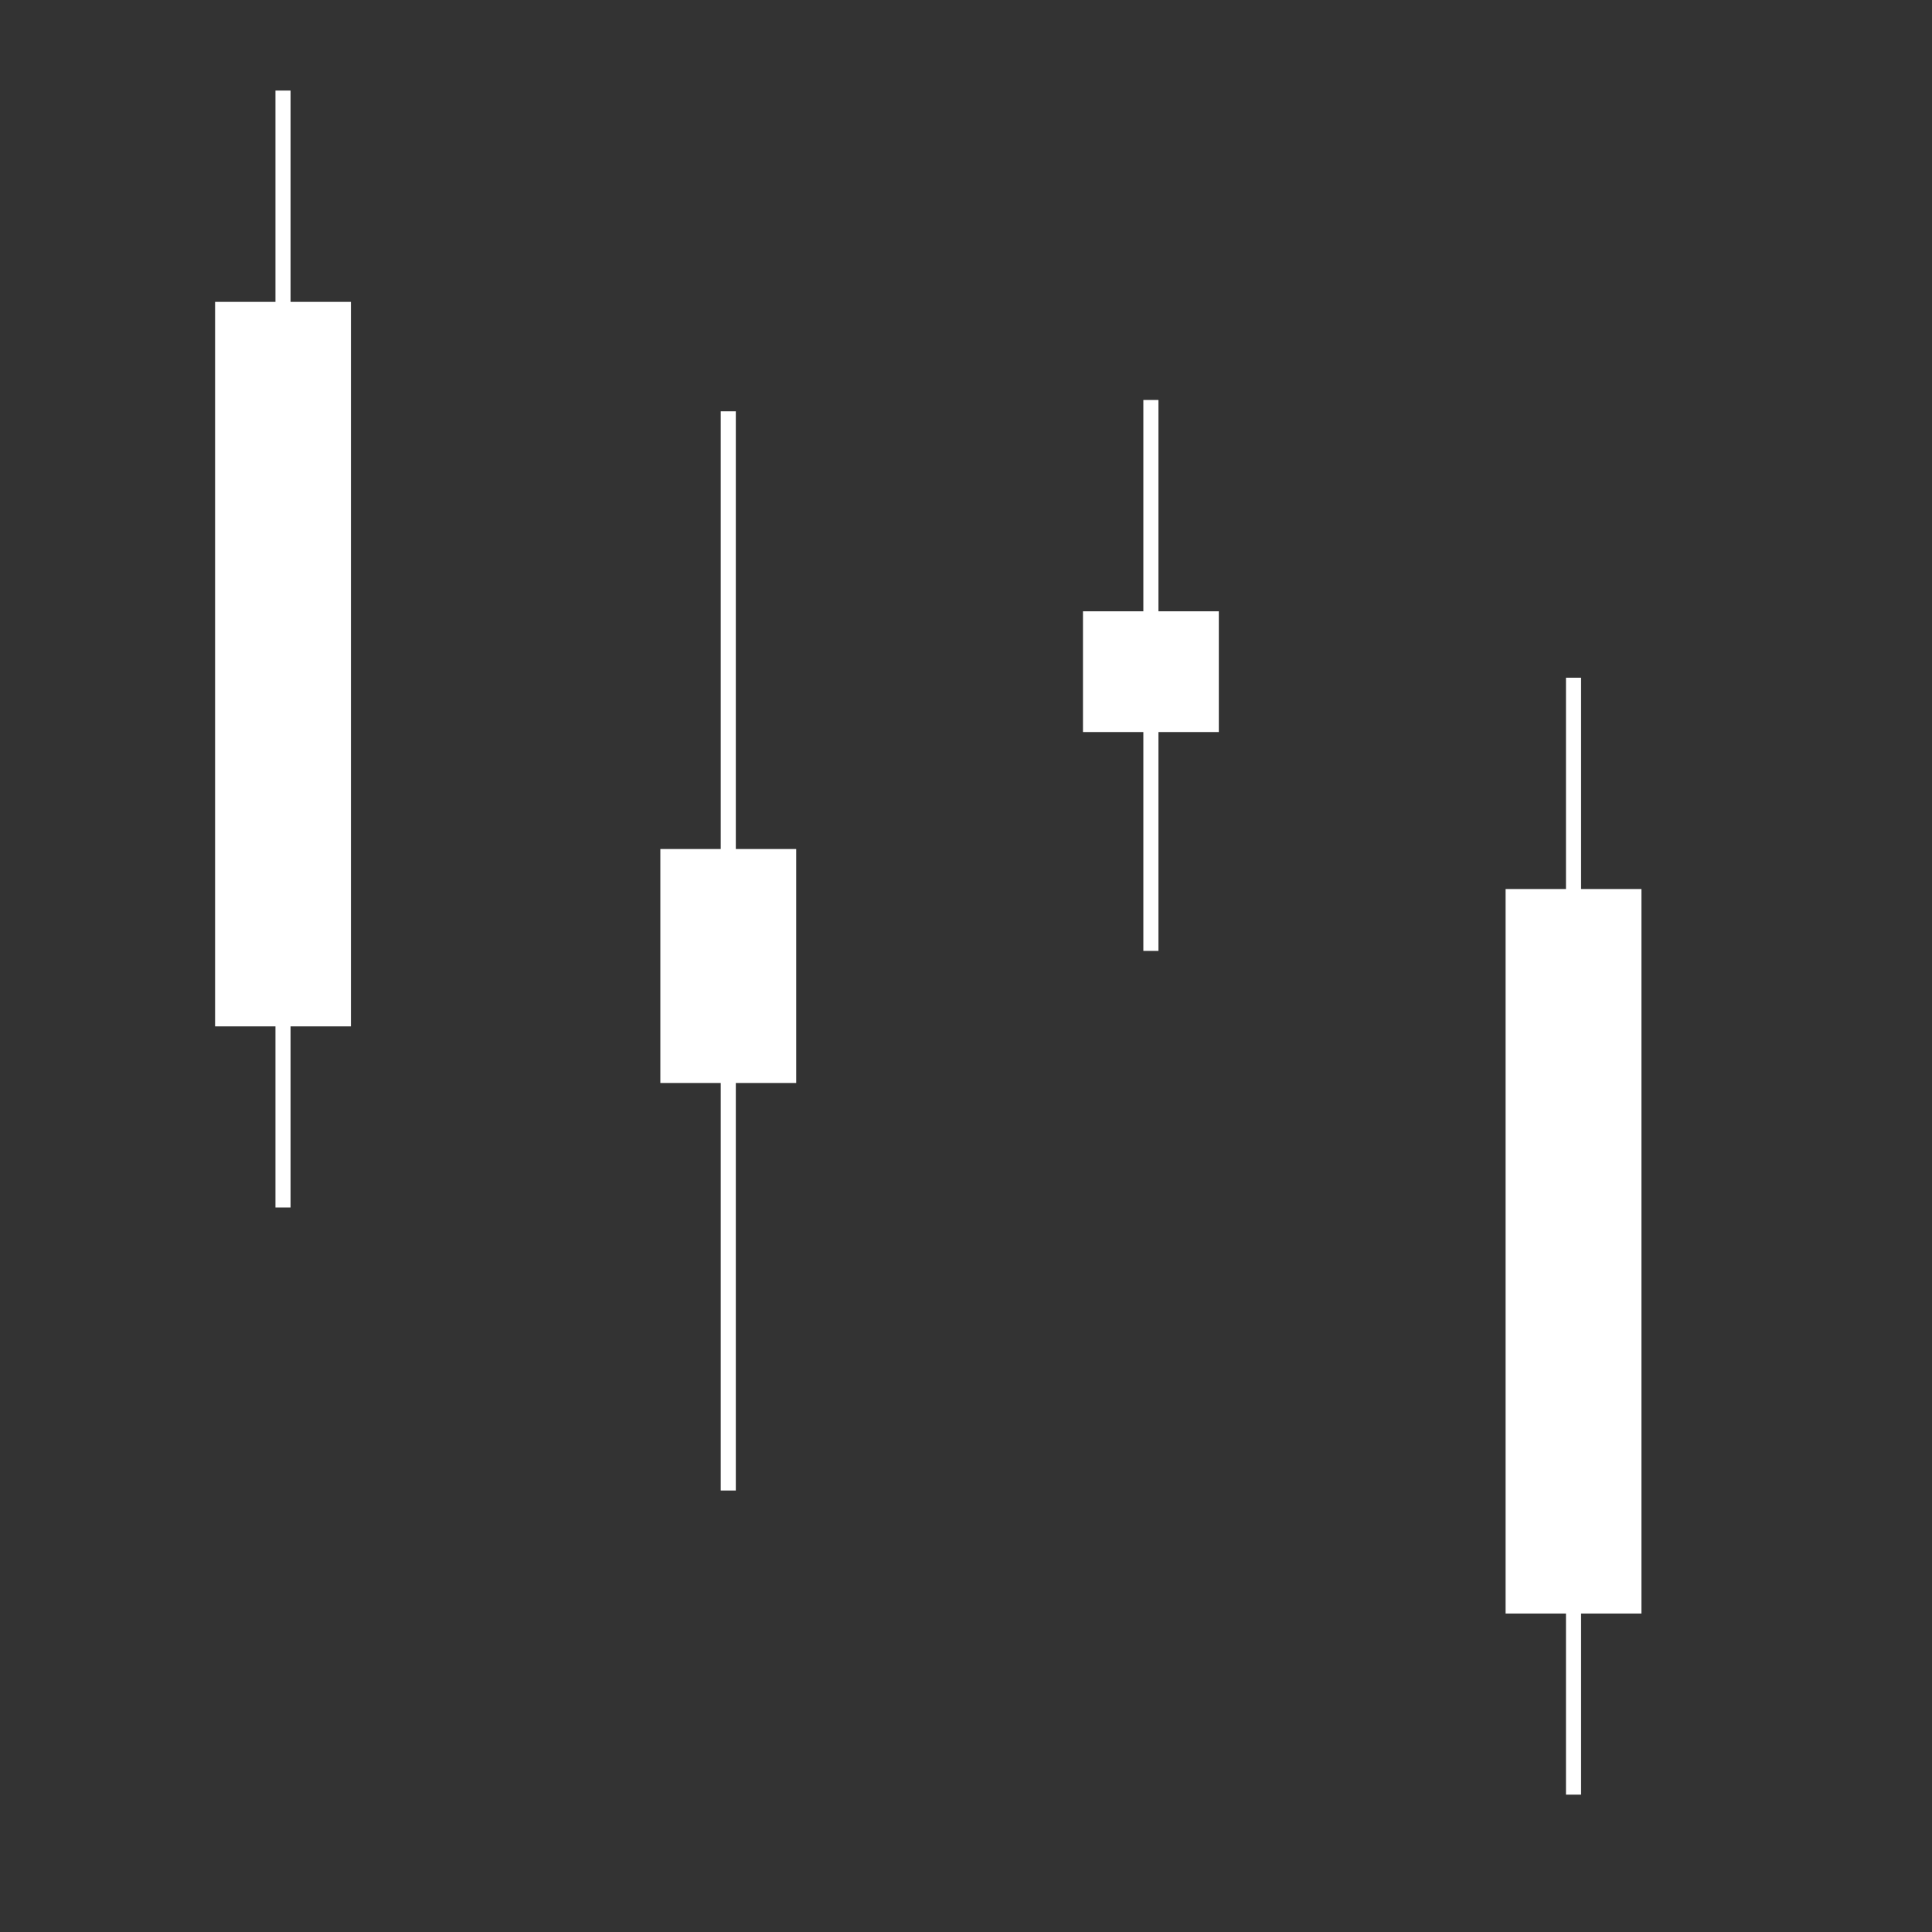
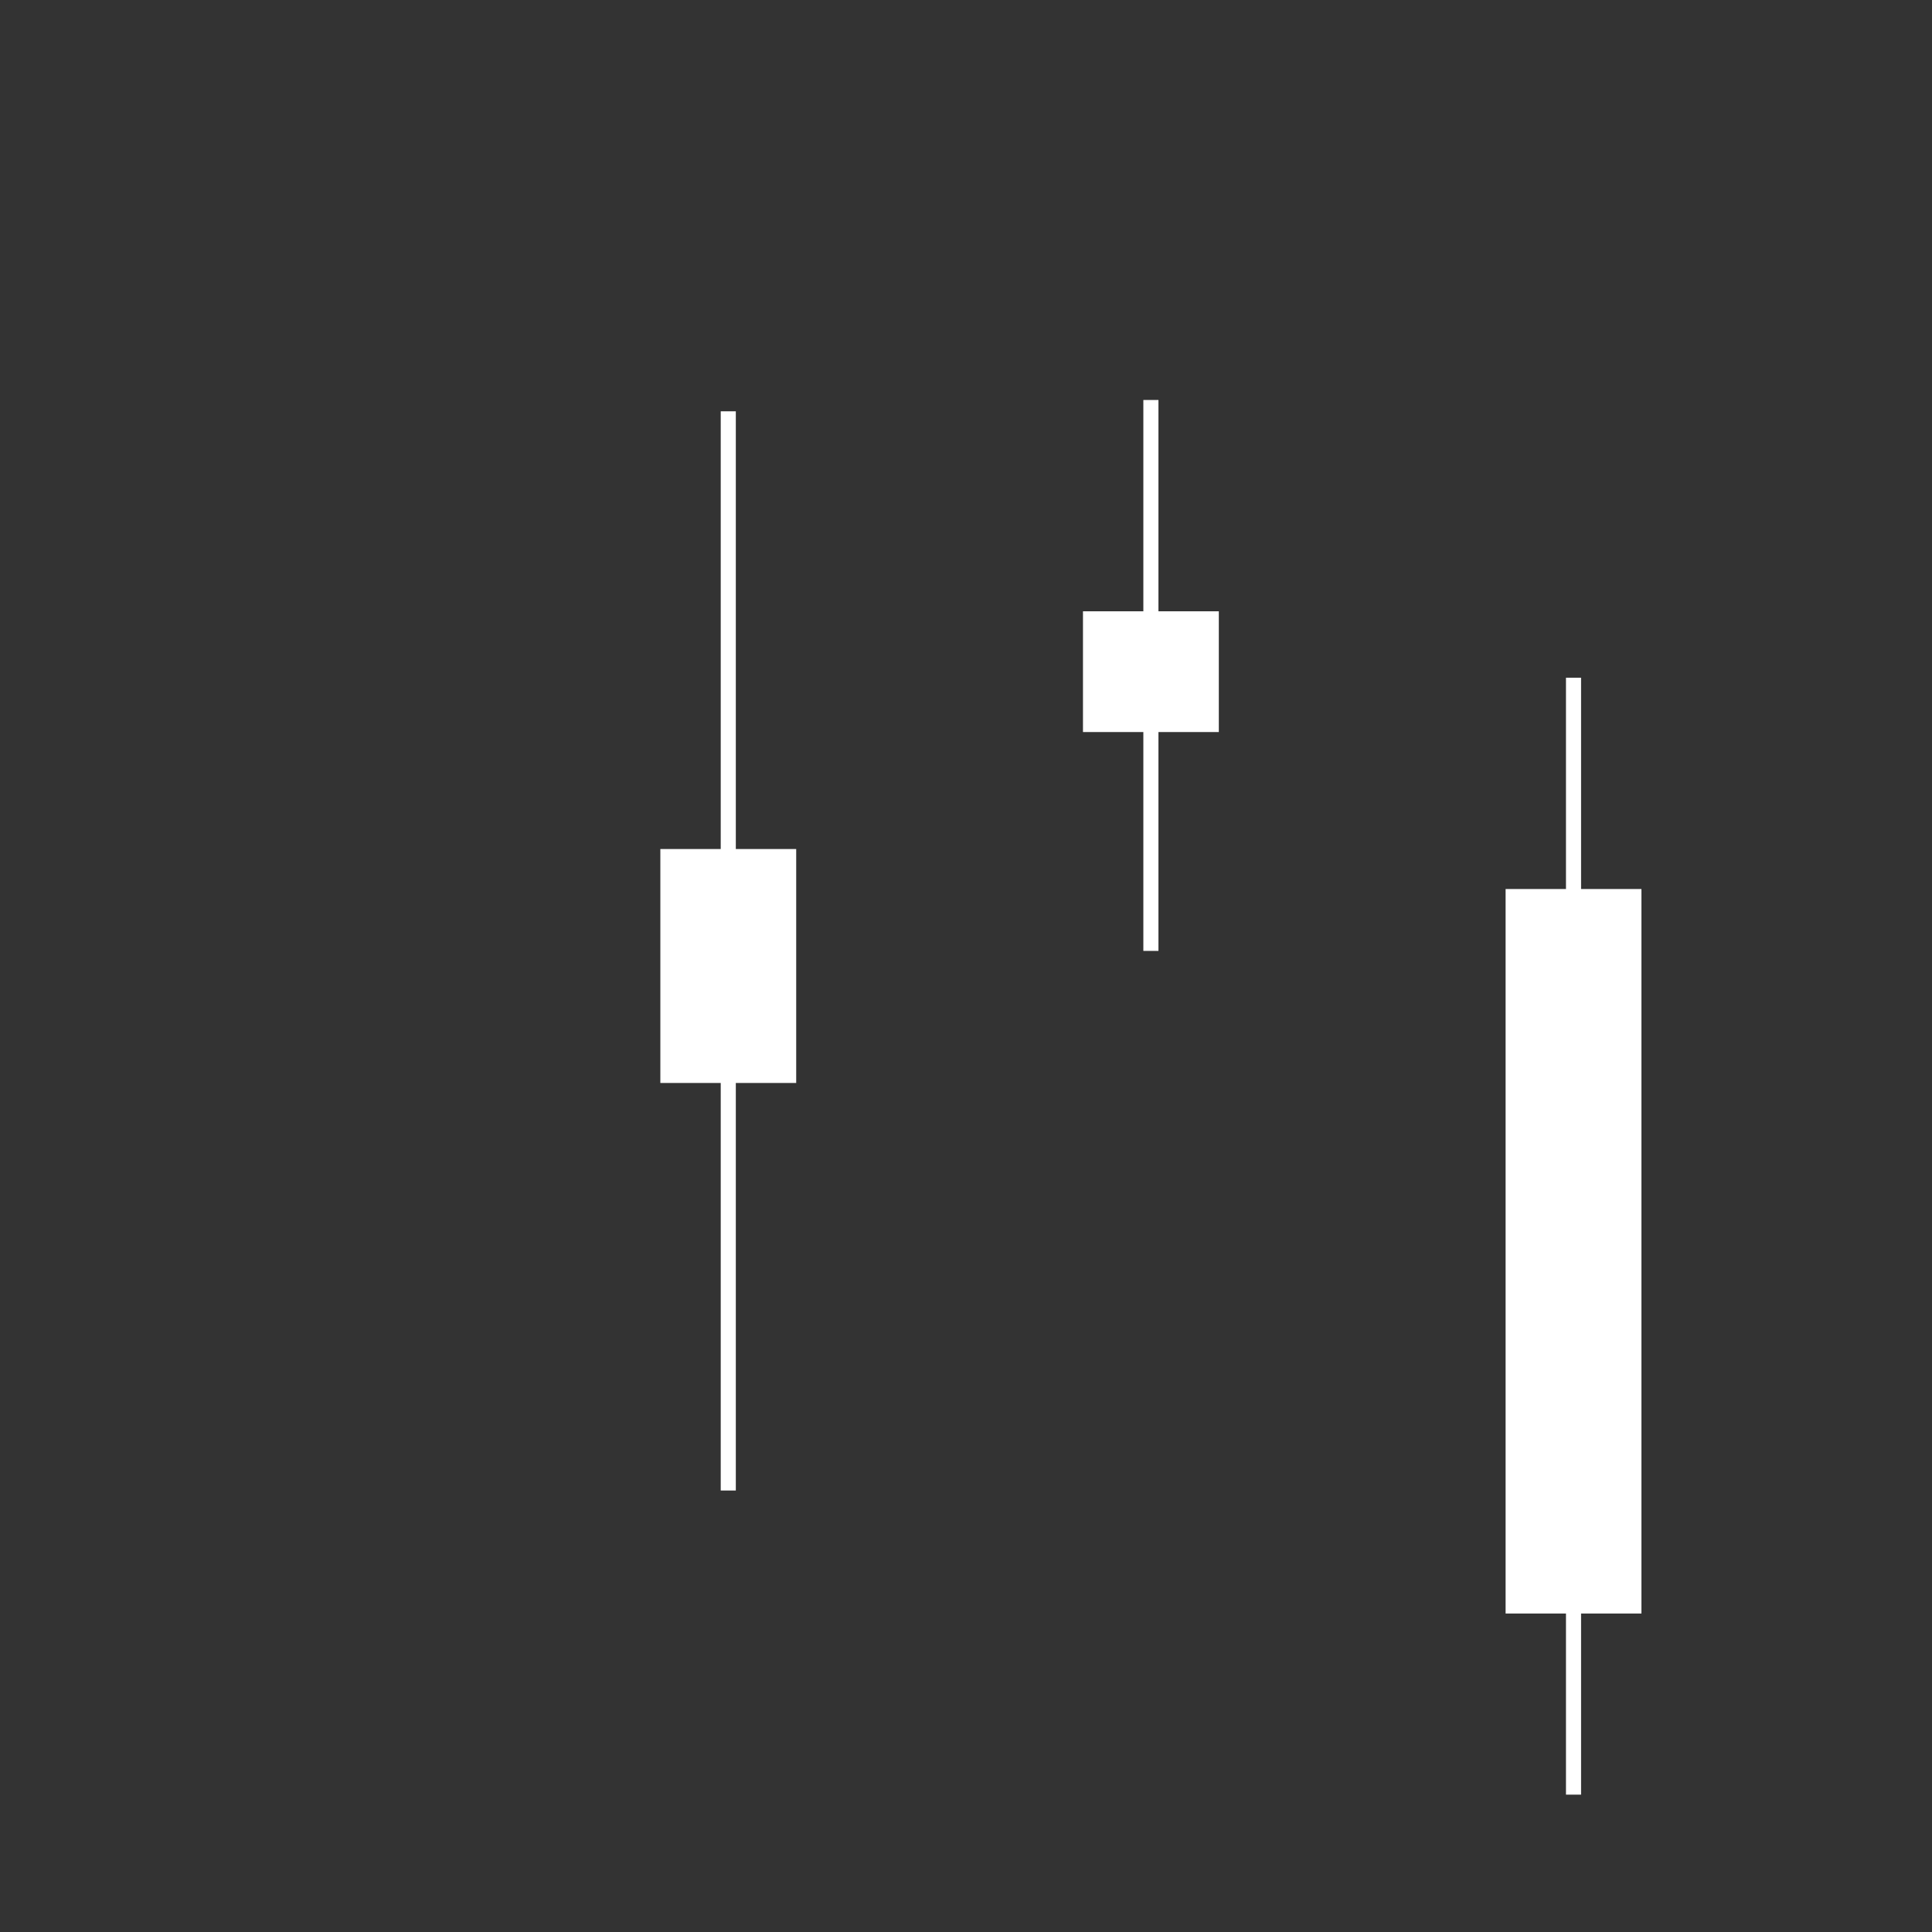
<svg xmlns="http://www.w3.org/2000/svg" version="1.1" id="katman_1" x="0px" y="0px" viewBox="0 0 512 512" style="enable-background:new 0 0 512 512;" xml:space="preserve">
  <rect x="0" y="0" width="512" height="512" fill="#333333" stroke="none" />
  <style type="text/css">
	.st0{fill:#FFFFFF;}
</style>
  <g>
-     <path class="st0" d="M77,320v-48h16V80H77V24h-4v56H57v192h16v48H77z" />
    <path class="st0" d="M195,395V287h16v-62h-16V109h-4v116h-16v62h16v108H195z" />
    <path class="st0" d="M307,252v-58h16v-32h-16v-56h-4v56h-16v32h16v58H307z" />
    <path class="st0" d="M419,475.6v-48h16v-192h-16v-56h-4v56h-16v192h16v48H419z" />
  </g>
</svg>